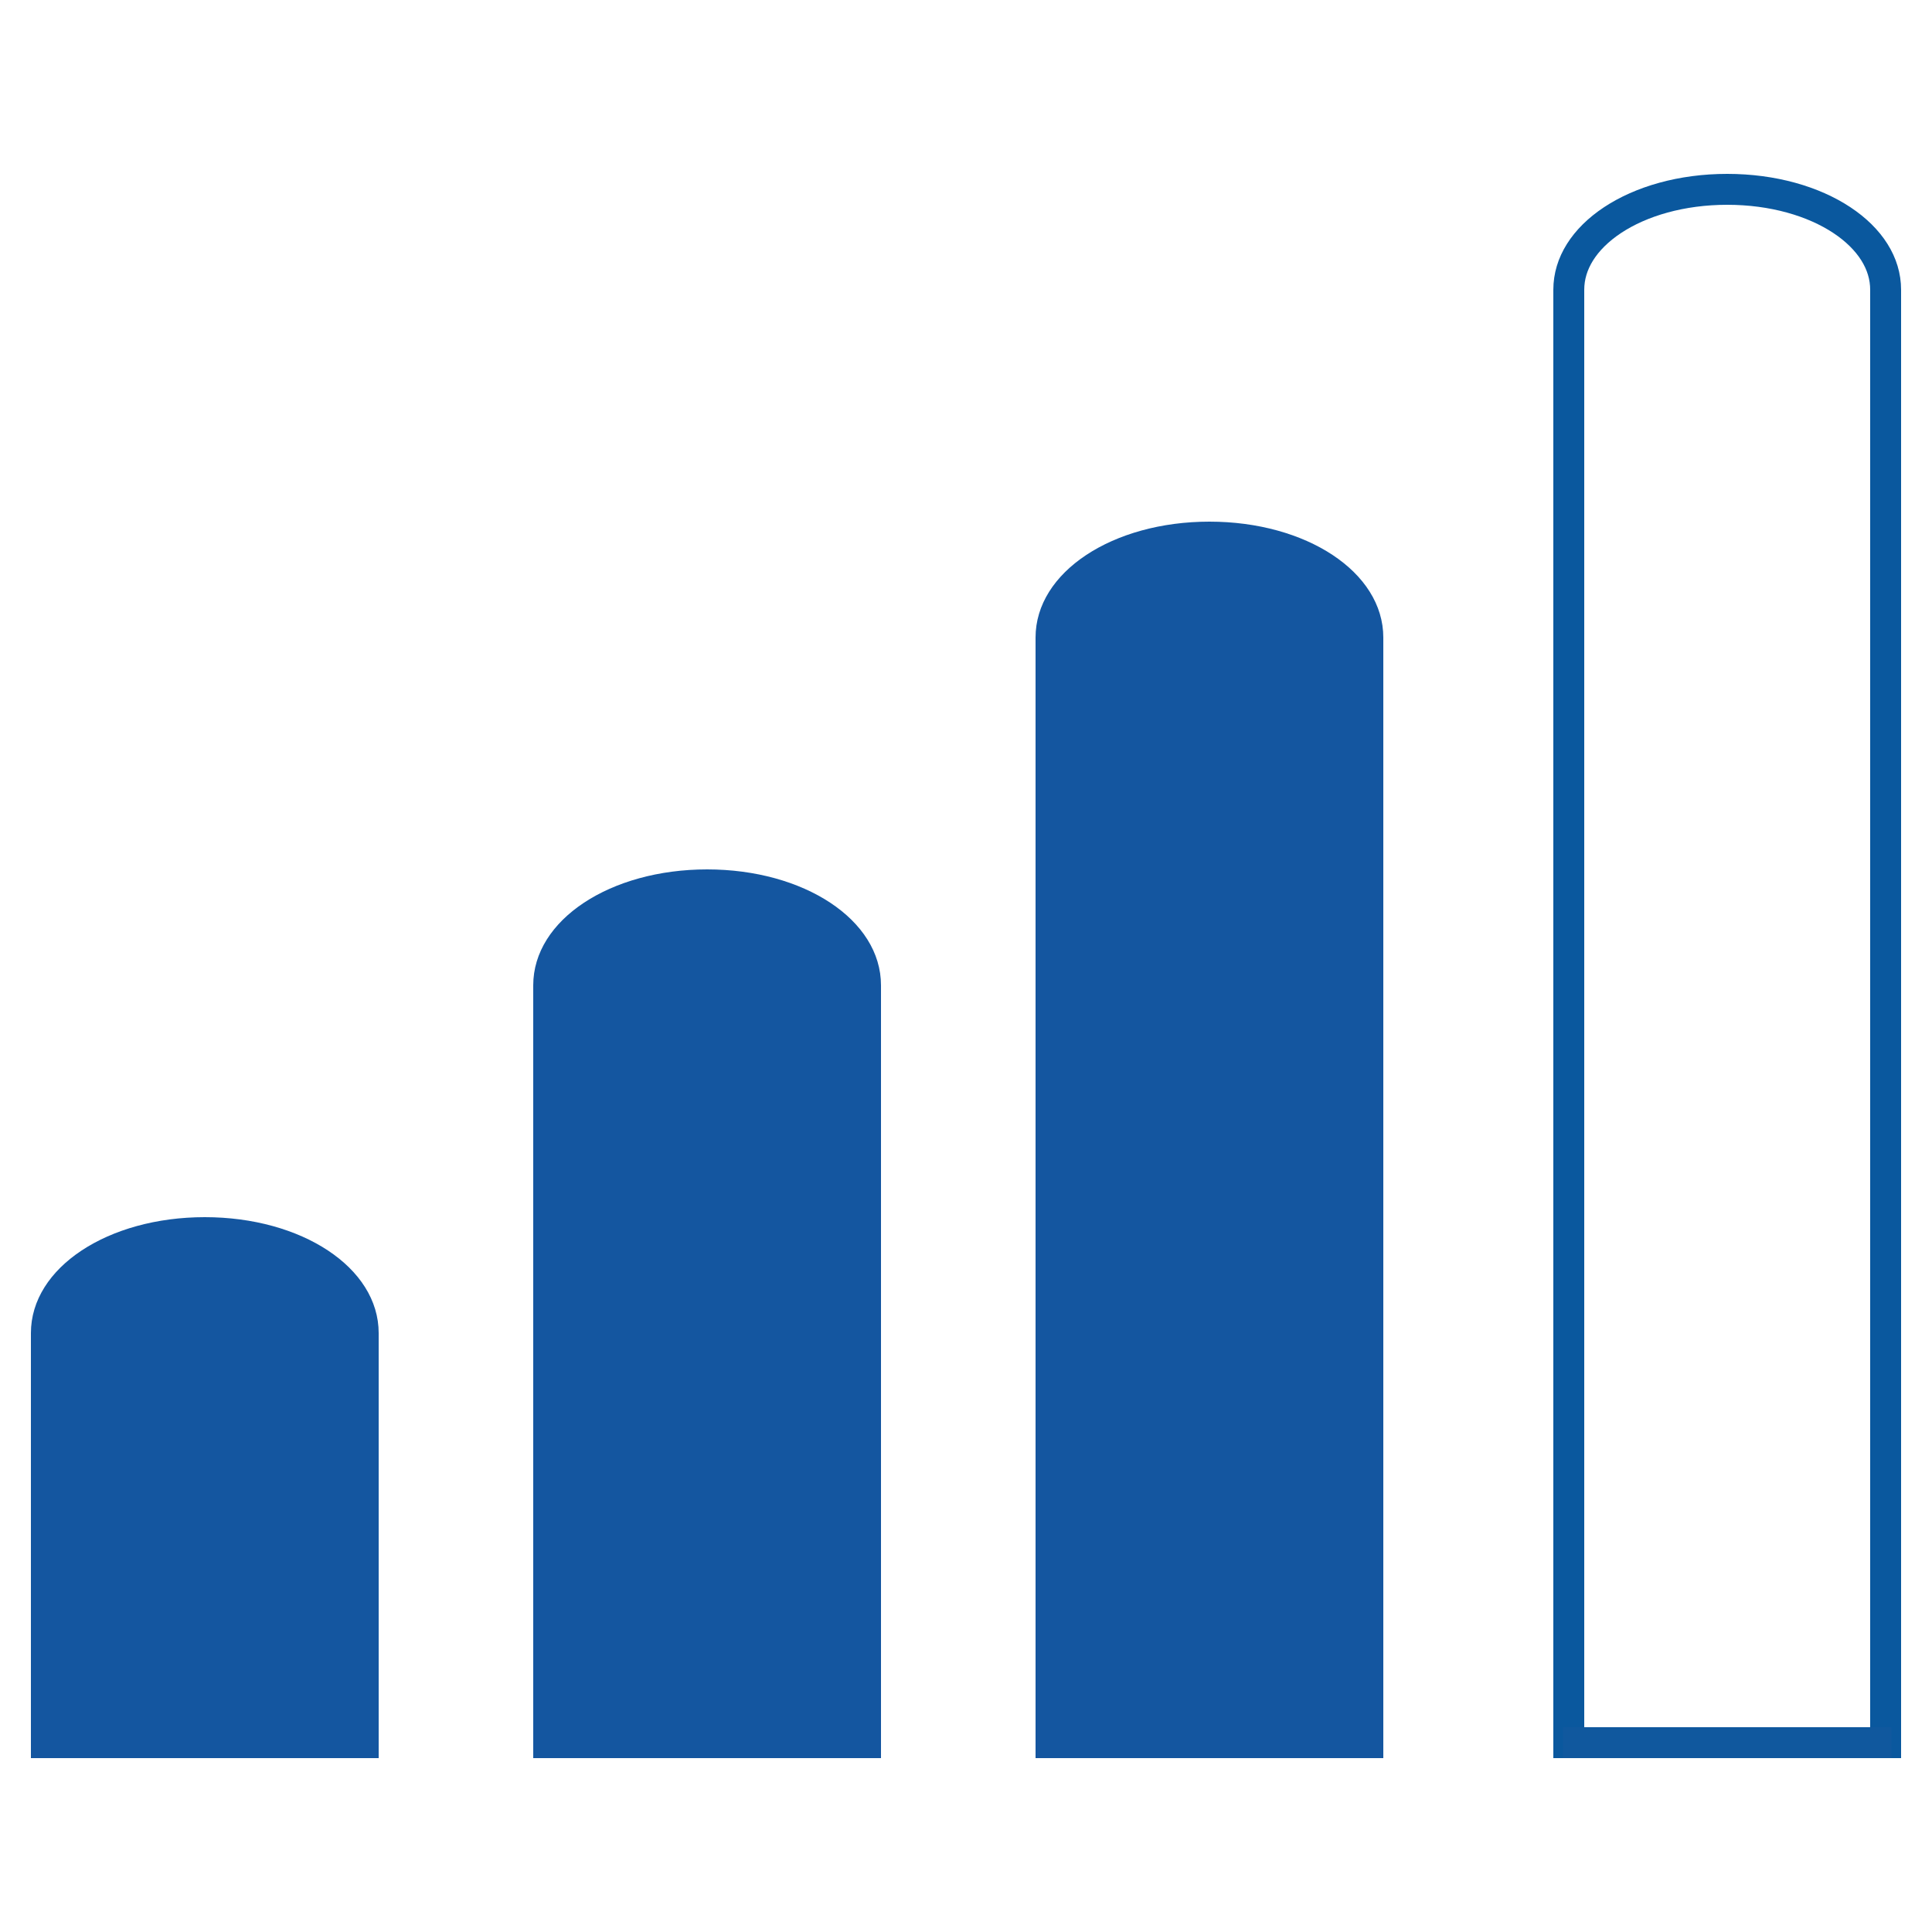
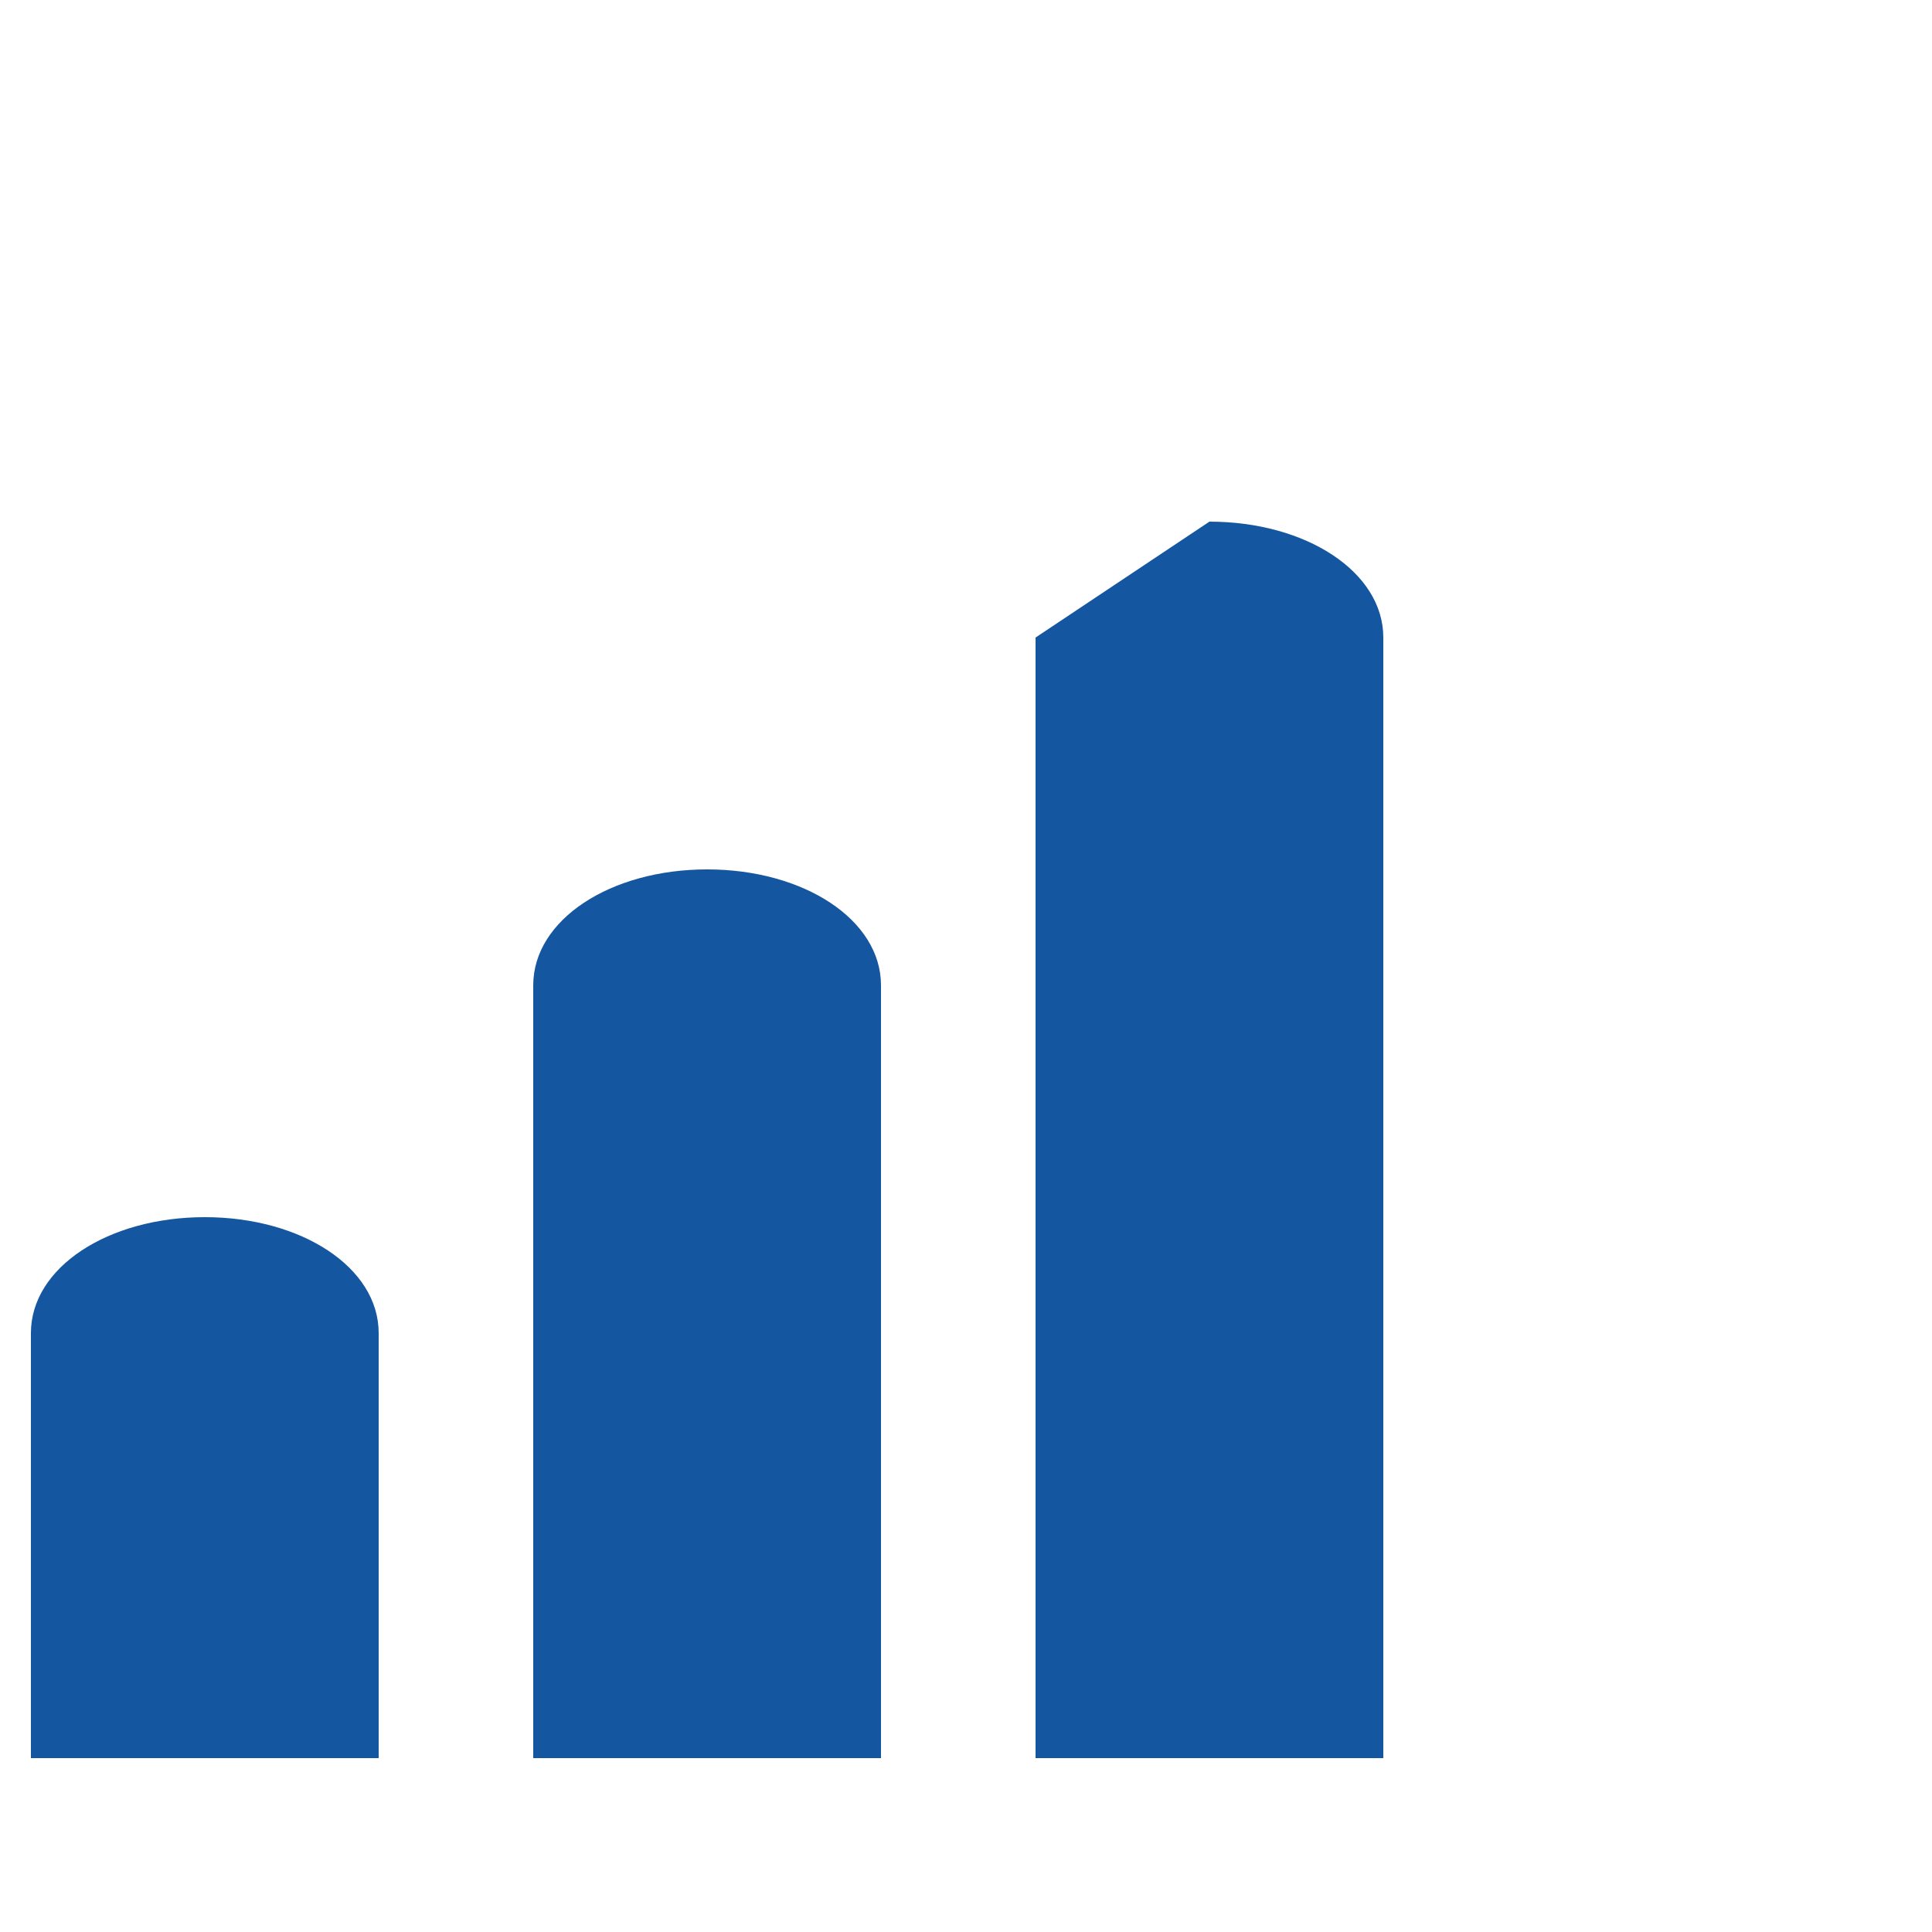
<svg xmlns="http://www.w3.org/2000/svg" id="Calque_1" viewBox="0 0 50 50">
  <defs>
    <style>.cls-1{clip-path:url(#clippath);}.cls-2,.cls-3,.cls-4{stroke-width:0px;}.cls-2,.cls-5{fill:none;}.cls-3{fill:#10589e;}.cls-6{clip-path:url(#clippath-1);}.cls-7{clip-path:url(#clippath-4);}.cls-8{clip-path:url(#clippath-3);}.cls-9{clip-path:url(#clippath-2);}.cls-10{clip-path:url(#clippath-7);}.cls-11{clip-path:url(#clippath-6);}.cls-12{clip-path:url(#clippath-5);}.cls-4{fill:#1456a0;}.cls-5{stroke:#0a589e;stroke-width:1.6px;}</style>
    <clipPath id="clippath">
      <rect class="cls-2" x="26.8" y="13.5" width="9" height="32" />
    </clipPath>
    <clipPath id="clippath-1">
-       <path class="cls-2" d="M31.3,13.5c2.5,0,4.5,1.3,4.5,3v29c0,1.7-2,3-4.5,3s-4.5-1.3-4.5-3v-29c0-1.7,2-3,4.5-3Z" />
+       <path class="cls-2" d="M31.3,13.5c2.5,0,4.5,1.3,4.5,3v29c0,1.7-2,3-4.5,3s-4.5-1.3-4.5-3v-29Z" />
    </clipPath>
    <clipPath id="clippath-2">
      <rect class="cls-2" x="13.8" y="22.5" width="9" height="23" />
    </clipPath>
    <clipPath id="clippath-3">
      <path class="cls-2" d="M18.3,22.5c2.5,0,4.5,1.3,4.5,3v20c0,1.7-2,3-4.5,3s-4.5-1.3-4.5-3v-20c0-1.7,2-3,4.5-3Z" />
    </clipPath>
    <clipPath id="clippath-4">
      <rect class="cls-2" x=".8" y="31.5" width="9" height="14" />
    </clipPath>
    <clipPath id="clippath-5">
      <path class="cls-2" d="M5.3,31.5c2.5,0,4.5,1.3,4.5,3v11c0,1.7-2,3-4.5,3s-4.5-1.3-4.5-3v-11c0-1.7,2-3,4.5-3Z" />
    </clipPath>
    <clipPath id="clippath-6">
      <rect class="cls-2" x="40.2" y="4.5" width="9" height="41" />
    </clipPath>
    <clipPath id="clippath-7">
      <path class="cls-2" d="M44.7,4.5c2.5,0,4.5,1.3,4.5,3v38c0,1.7-2,3-4.5,3s-4.5-1.3-4.5-3V7.5c0-1.7,2-3,4.5-3Z" />
    </clipPath>
  </defs>
  <g class="cls-1">
    <g class="cls-6">
      <path class="cls-4" d="M26.8,13.5h9v35h-9V13.5Z" />
    </g>
  </g>
  <g class="cls-9">
    <g class="cls-8">
      <path class="cls-4" d="M13.8,22.5h9v26h-9s0-26,0-26Z" />
    </g>
  </g>
  <g class="cls-7">
    <g class="cls-12">
      <path class="cls-4" d="M.8,31.5h9v17H.8v-17Z" />
    </g>
  </g>
  <g class="cls-11">
    <g class="cls-10">
-       <path class="cls-5" d="M44.7,4.5c2.5,0,4.5,1.3,4.5,3v38c0,1.7-2,3-4.5,3s-4.5-1.3-4.5-3V7.5c0-1.7,2-3,4.5-3Z" />
-     </g>
+       </g>
  </g>
-   <rect class="cls-3" x="40.45" y="44.7" width="8.5" height=".8" />
</svg>